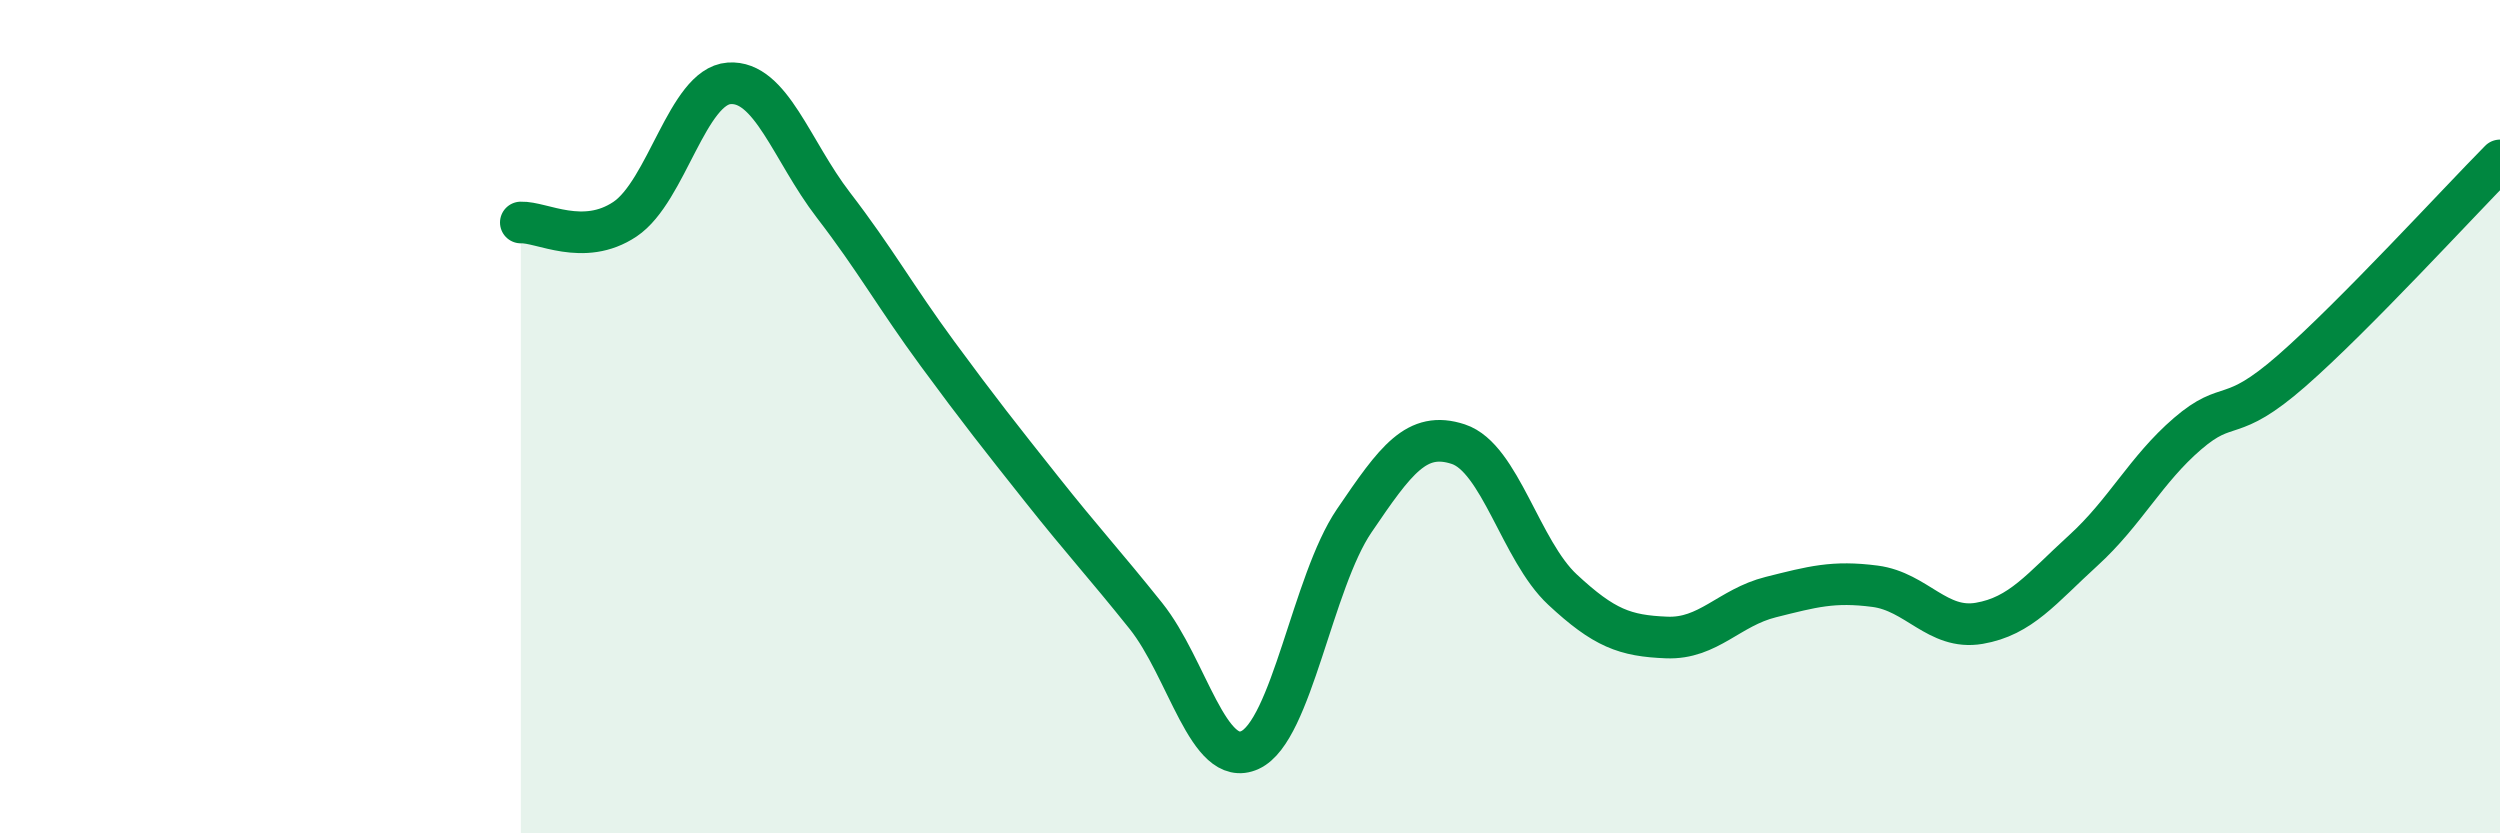
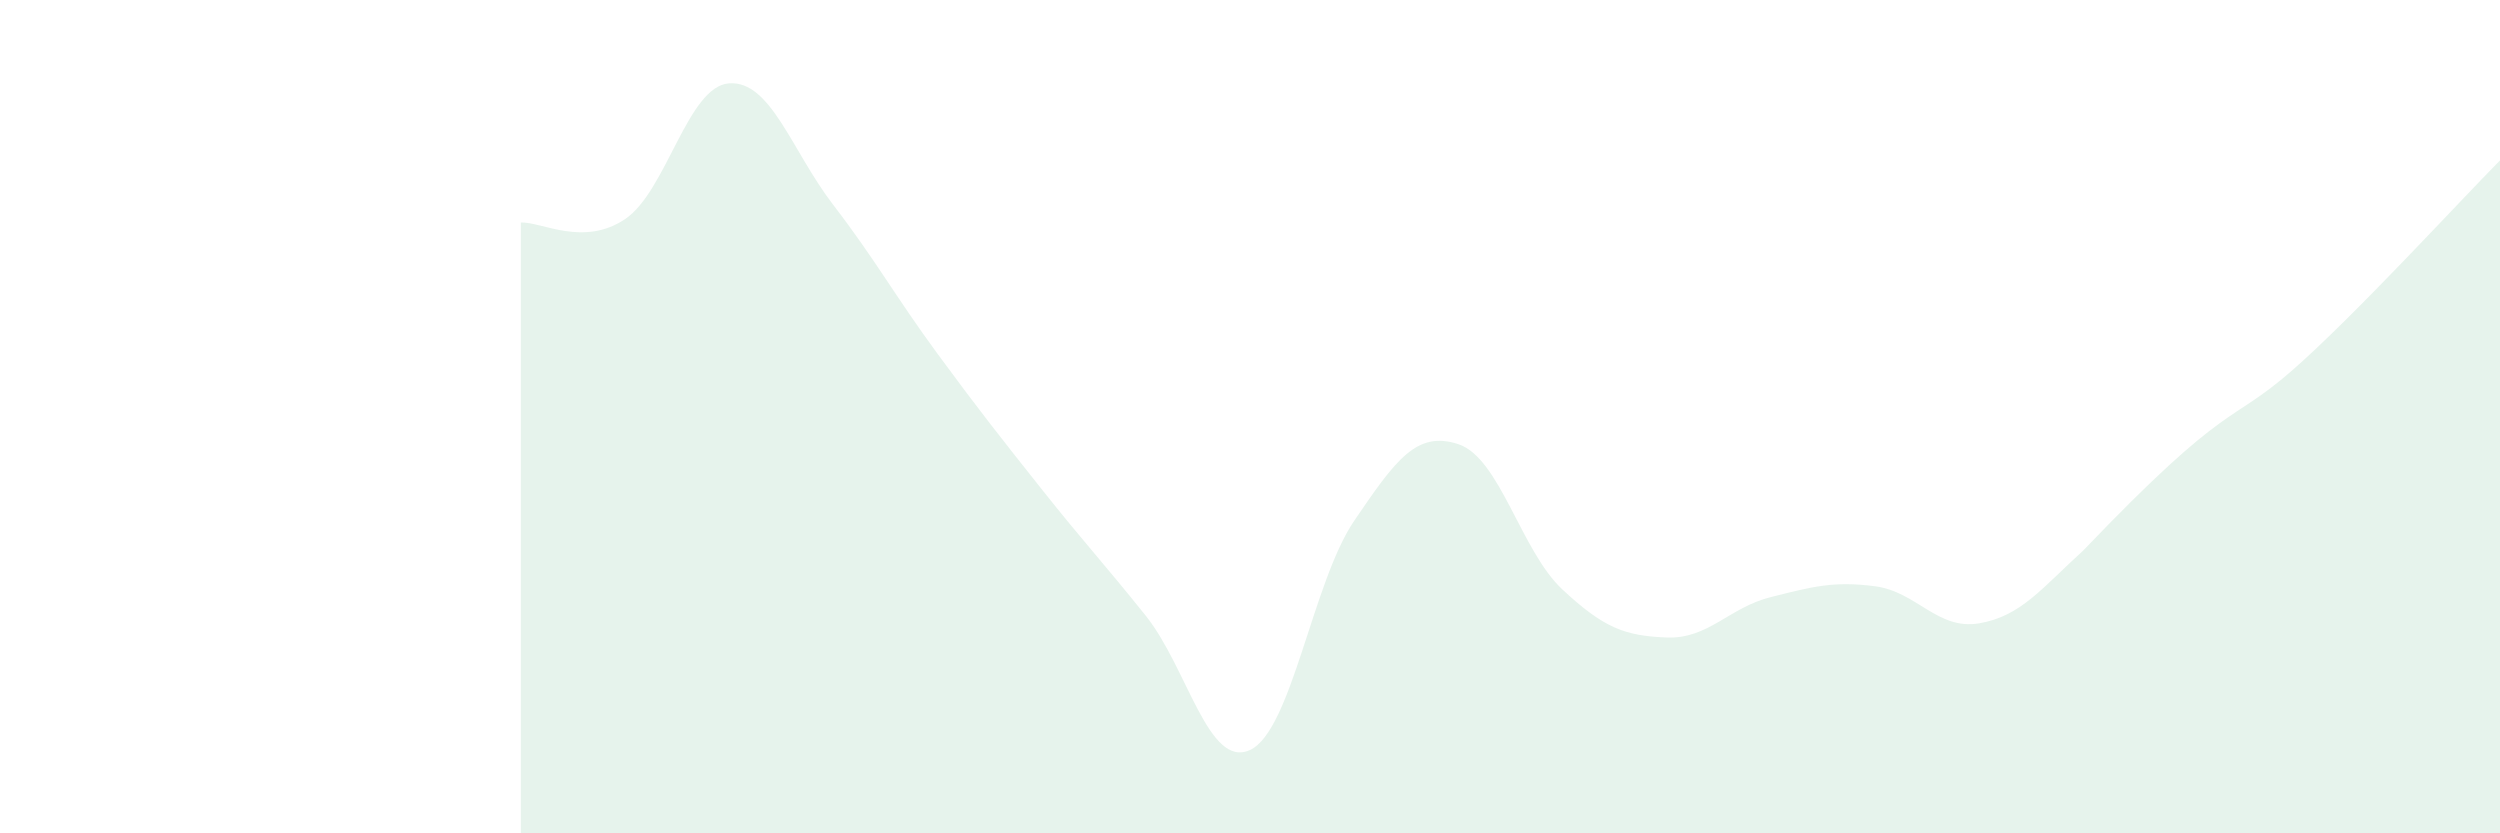
<svg xmlns="http://www.w3.org/2000/svg" width="60" height="20" viewBox="0 0 60 20">
-   <path d="M 12.5,5.34 C 13,5.32 14,5.93 15,5.26 C 16,4.59 16.5,2.07 17.5,2 C 18.5,1.93 19,3.62 20,4.92 C 21,6.22 21.5,7.13 22.5,8.49 C 23.5,9.85 24,10.48 25,11.74 C 26,13 26.5,13.53 27.5,14.78 C 28.5,16.03 29,18.46 30,18 C 31,17.54 31.5,13.97 32.5,12.5 C 33.5,11.03 34,10.33 35,10.66 C 36,10.99 36.5,13.22 37.5,14.15 C 38.5,15.08 39,15.26 40,15.3 C 41,15.34 41.5,14.58 42.5,14.33 C 43.5,14.08 44,13.94 45,14.07 C 46,14.2 46.5,15.13 47.5,14.96 C 48.5,14.79 49,14.12 50,13.21 C 51,12.3 51.5,11.27 52.5,10.41 C 53.5,9.55 53.5,10.21 55,8.9 C 56.5,7.59 59,4.86 60,3.85L60 20L12.5 20Z" fill="#008740" opacity="0.1" stroke-linecap="round" stroke-linejoin="round" />
-   <path d="M 12.5,5.34 C 13,5.32 14,5.93 15,5.26 C 16,4.59 16.5,2.07 17.5,2 C 18.5,1.93 19,3.62 20,4.92 C 21,6.22 21.5,7.13 22.5,8.49 C 23.5,9.85 24,10.48 25,11.74 C 26,13 26.5,13.53 27.5,14.78 C 28.5,16.03 29,18.46 30,18 C 31,17.54 31.5,13.97 32.5,12.5 C 33.5,11.03 34,10.33 35,10.66 C 36,10.99 36.5,13.22 37.5,14.15 C 38.5,15.08 39,15.26 40,15.3 C 41,15.34 41.5,14.58 42.5,14.33 C 43.5,14.08 44,13.94 45,14.07 C 46,14.2 46.5,15.13 47.5,14.96 C 48.5,14.79 49,14.12 50,13.21 C 51,12.3 51.5,11.27 52.5,10.41 C 53.5,9.55 53.5,10.21 55,8.9 C 56.5,7.59 59,4.86 60,3.85" stroke="#008740" stroke-width="1" fill="none" stroke-linecap="round" stroke-linejoin="round" />
+   <path d="M 12.5,5.34 C 13,5.32 14,5.93 15,5.26 C 16,4.59 16.5,2.07 17.5,2 C 18.5,1.93 19,3.62 20,4.92 C 21,6.22 21.5,7.13 22.5,8.49 C 23.5,9.85 24,10.48 25,11.74 C 26,13 26.5,13.53 27.5,14.78 C 28.5,16.03 29,18.46 30,18 C 31,17.54 31.5,13.97 32.5,12.5 C 33.5,11.03 34,10.33 35,10.66 C 36,10.99 36.5,13.22 37.5,14.15 C 38.5,15.08 39,15.26 40,15.3 C 41,15.34 41.5,14.58 42.5,14.33 C 43.5,14.08 44,13.94 45,14.07 C 46,14.2 46.5,15.13 47.5,14.96 C 48.5,14.79 49,14.12 50,13.21 C 53.5,9.55 53.5,10.21 55,8.9 C 56.5,7.59 59,4.86 60,3.85L60 20L12.5 20Z" fill="#008740" opacity="0.1" stroke-linecap="round" stroke-linejoin="round" />
</svg>